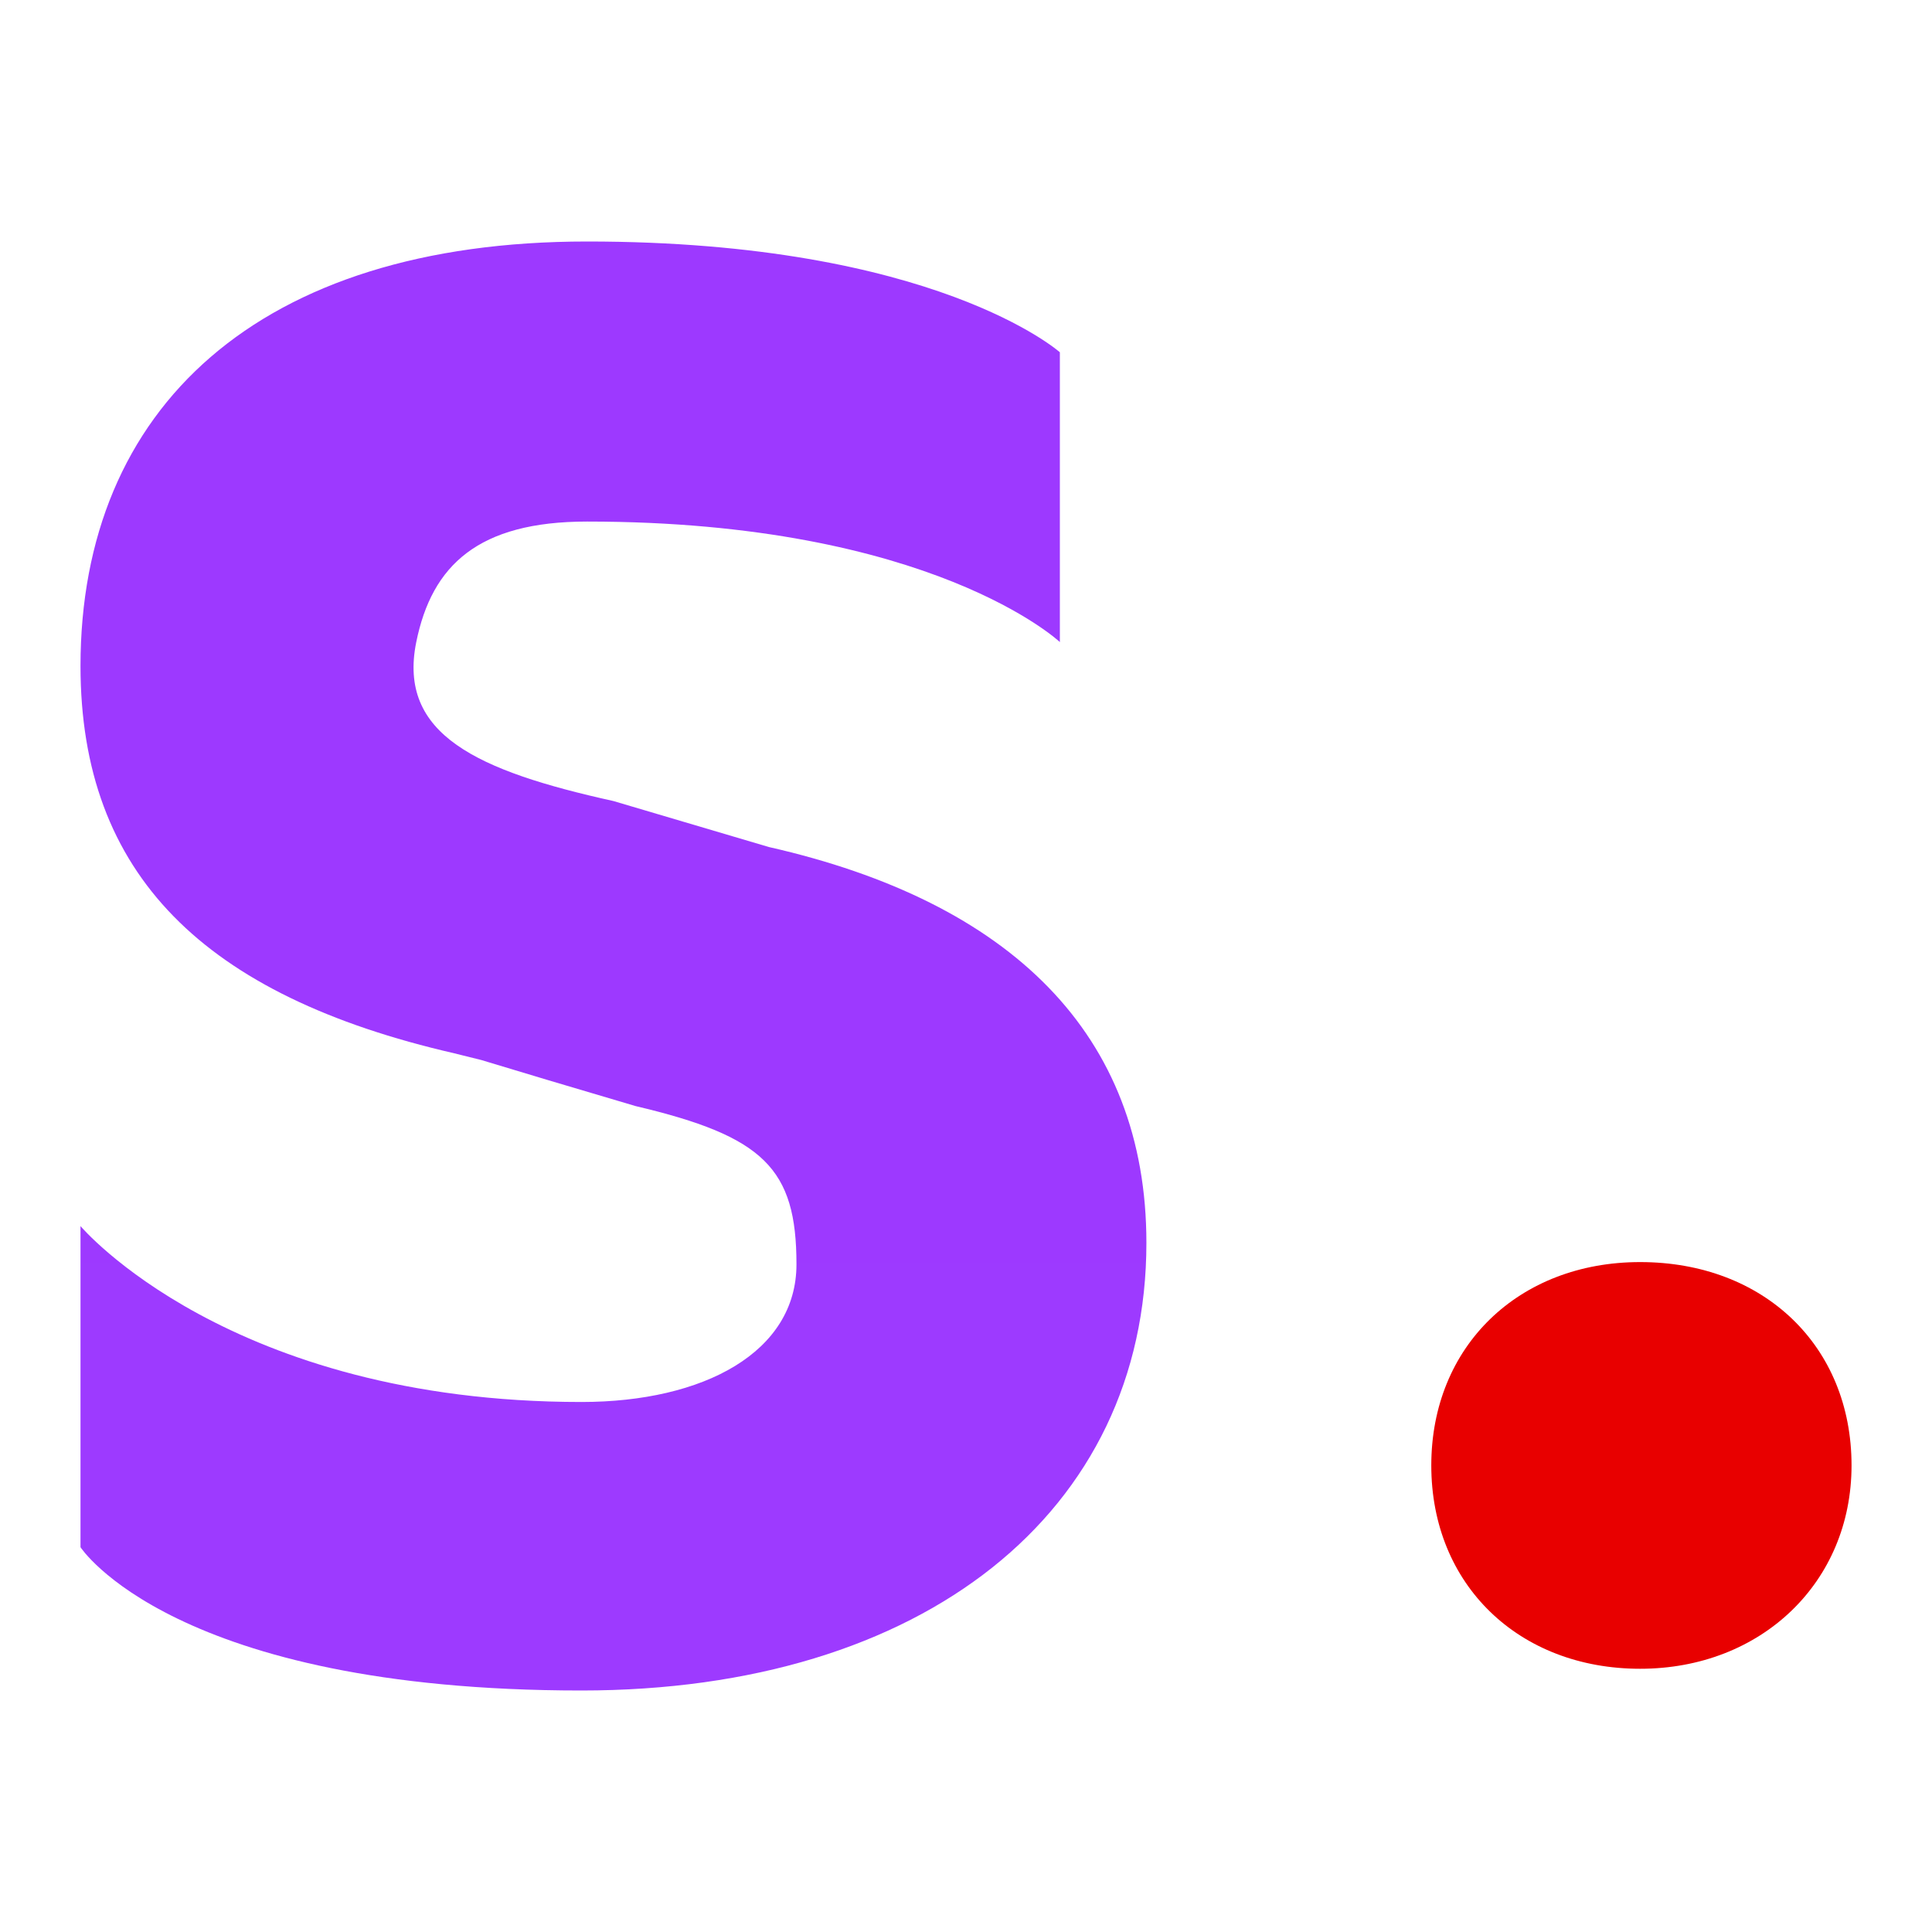
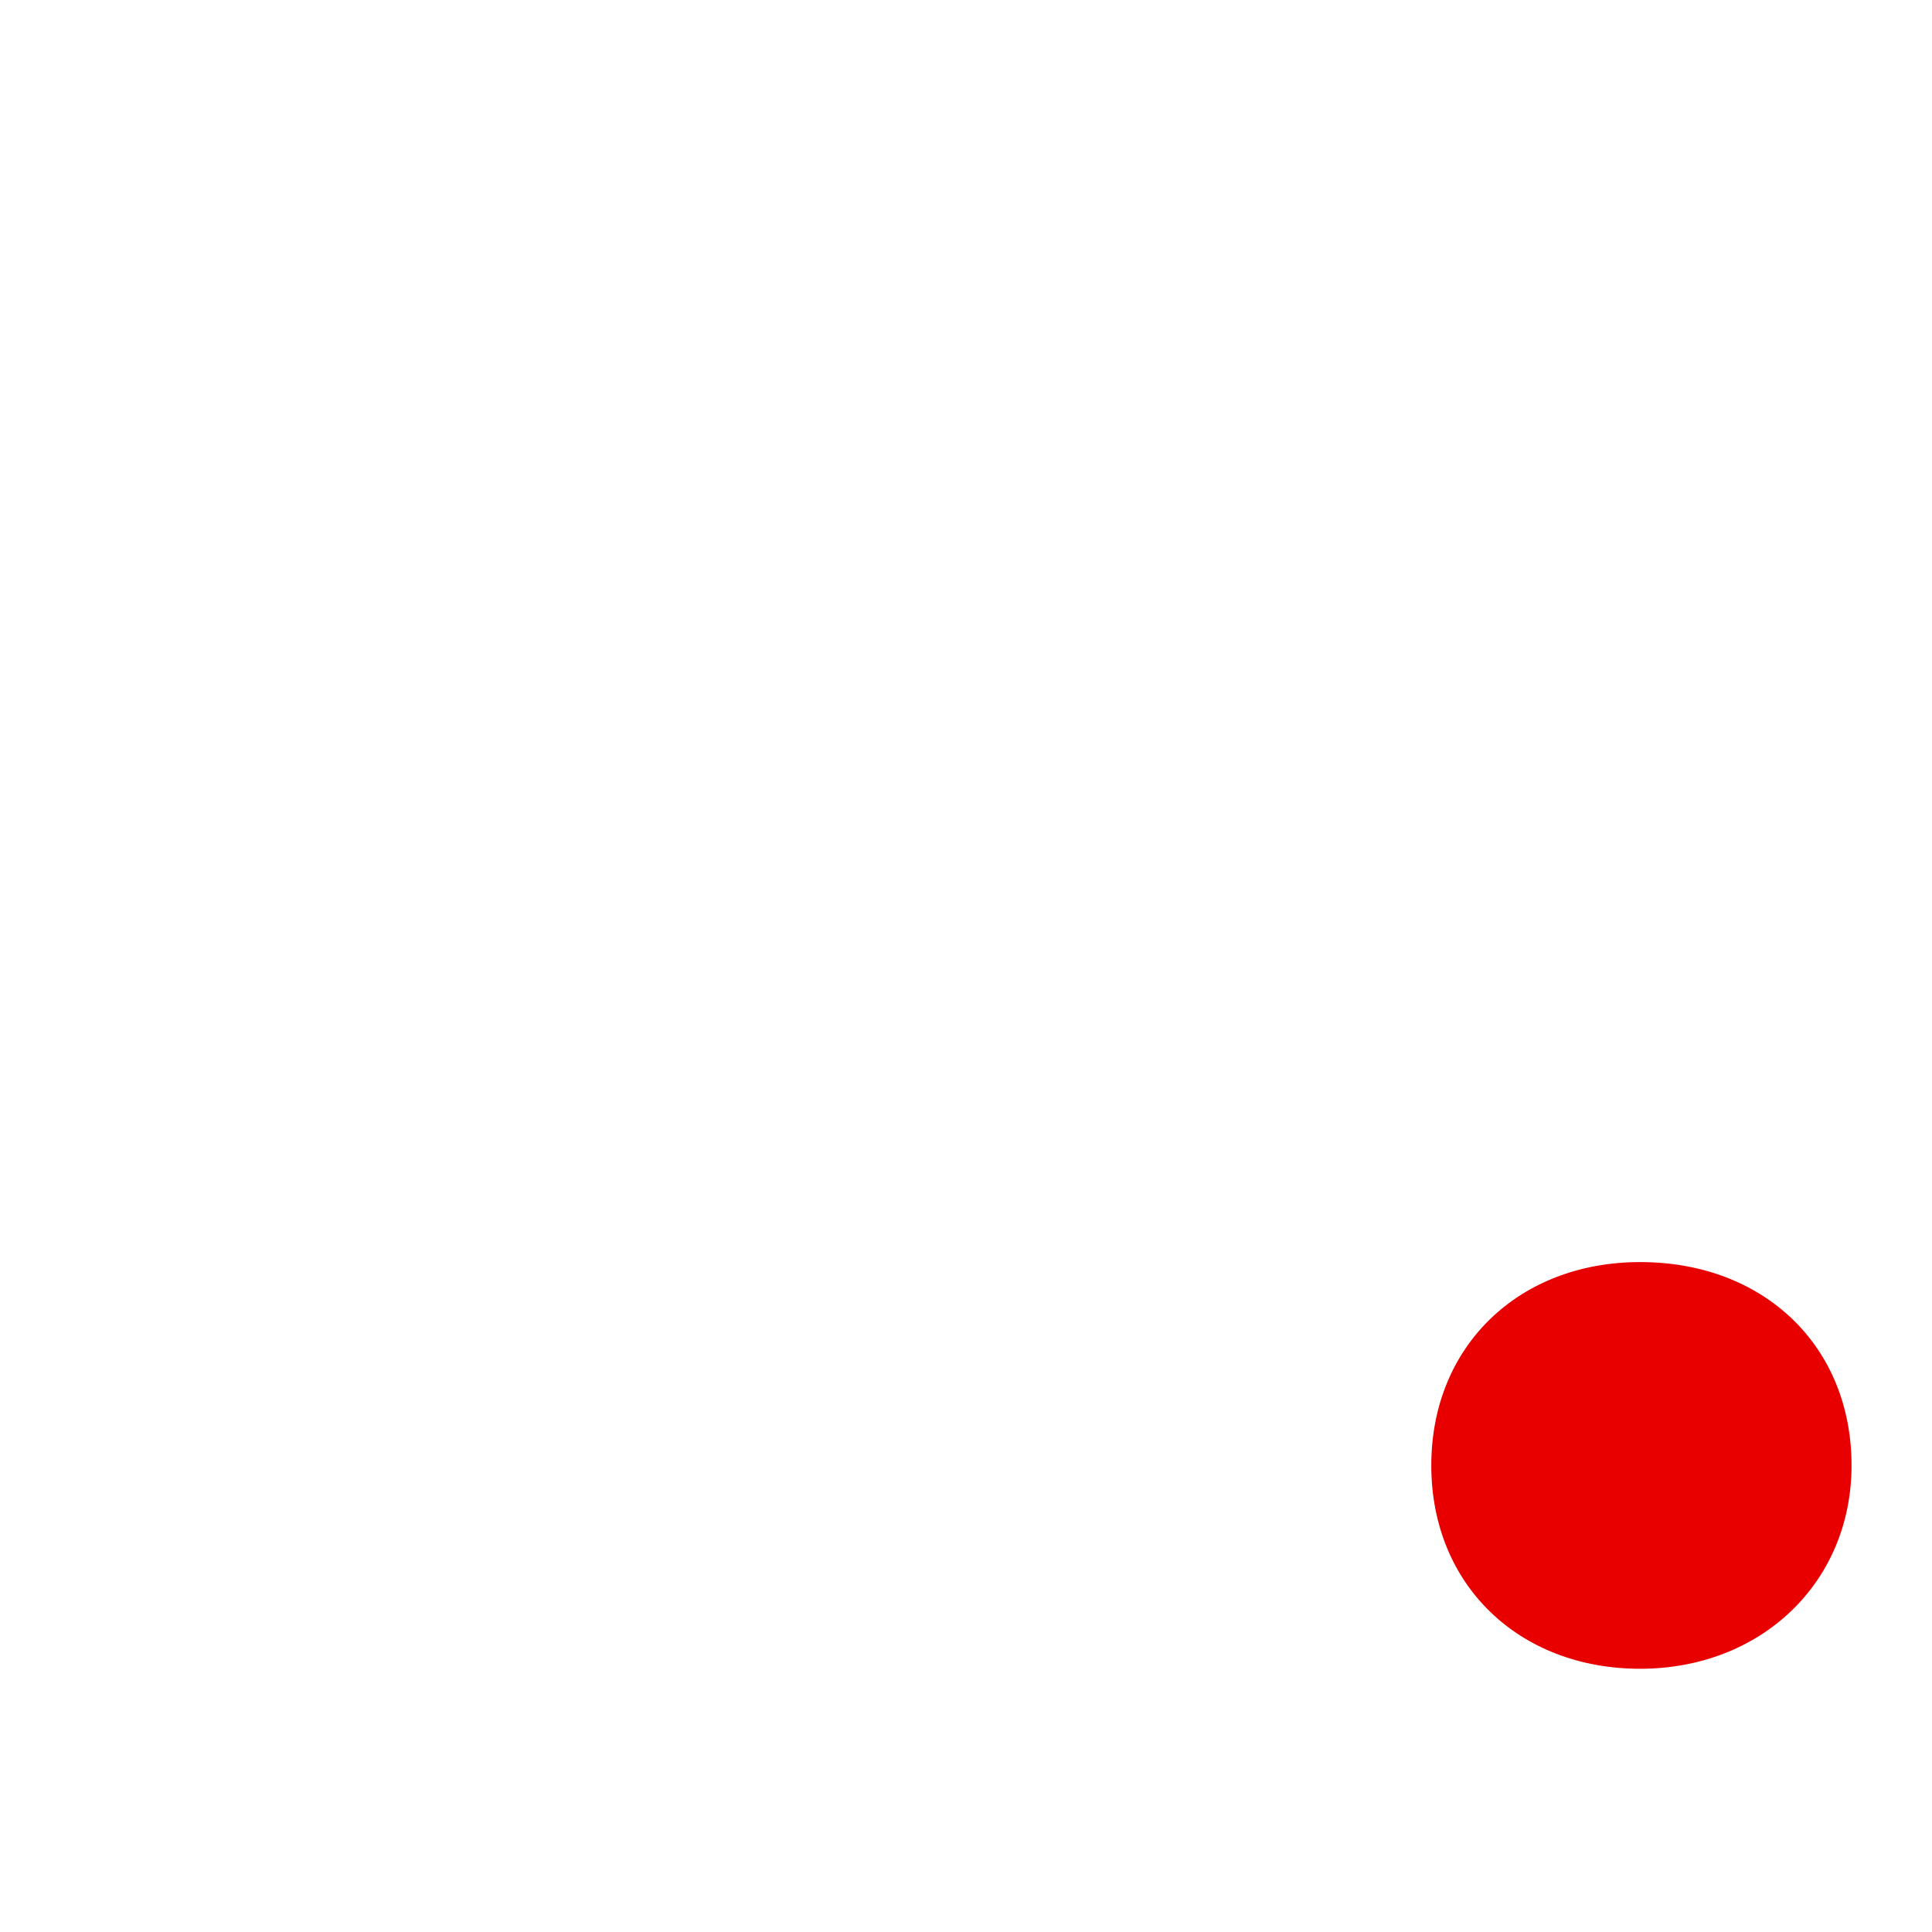
<svg xmlns="http://www.w3.org/2000/svg" width="48" height="48" viewBox="0 0 48 48" fill="none">
-   <path d="M14.446 42C22.95 42 28.482 37.56 28.482 30.88C28.482 25.7 25.118 22.408 19.102 21.044L15.242 19.902C11.854 19.152 9.876 18.252 10.342 15.952C10.73 14.038 11.888 12.958 14.586 12.958C23.156 12.958 26.332 15.952 26.332 15.952V8.752C26.332 8.752 23.24 6 14.586 6C6.426 6 2 10.14 2 16.546C2 21.726 5.068 24.74 11.29 26.17L11.958 26.336C12.904 26.624 14.182 27.006 15.79 27.48C18.97 28.23 19.788 29.026 19.788 31.412C19.788 33.592 17.488 34.832 14.448 34.832C5.682 34.832 2 30.462 2 30.462V38.44C2 38.44 4.304 42 14.446 42Z" fill="url(#paint0_linear_28142_20003)" />
  <path d="M40.748 41.46C43.758 41.46 46.001 39.314 46.001 36.408C46.001 33.44 43.822 31.356 40.748 31.356C37.739 31.356 35.56 33.44 35.56 36.408C35.56 39.376 37.739 41.46 40.748 41.46Z" fill="#E80000" />
  <defs>
    <linearGradient id="paint0_linear_28142_20003" x1="1326.1" y1="6" x2="1326.1" y2="3606" gradientUnits="userSpaceOnUse">
      <stop stop-color="#9D39FF" />
      <stop offset="1" stop-color="#A380FF" />
    </linearGradient>
  </defs>
</svg>